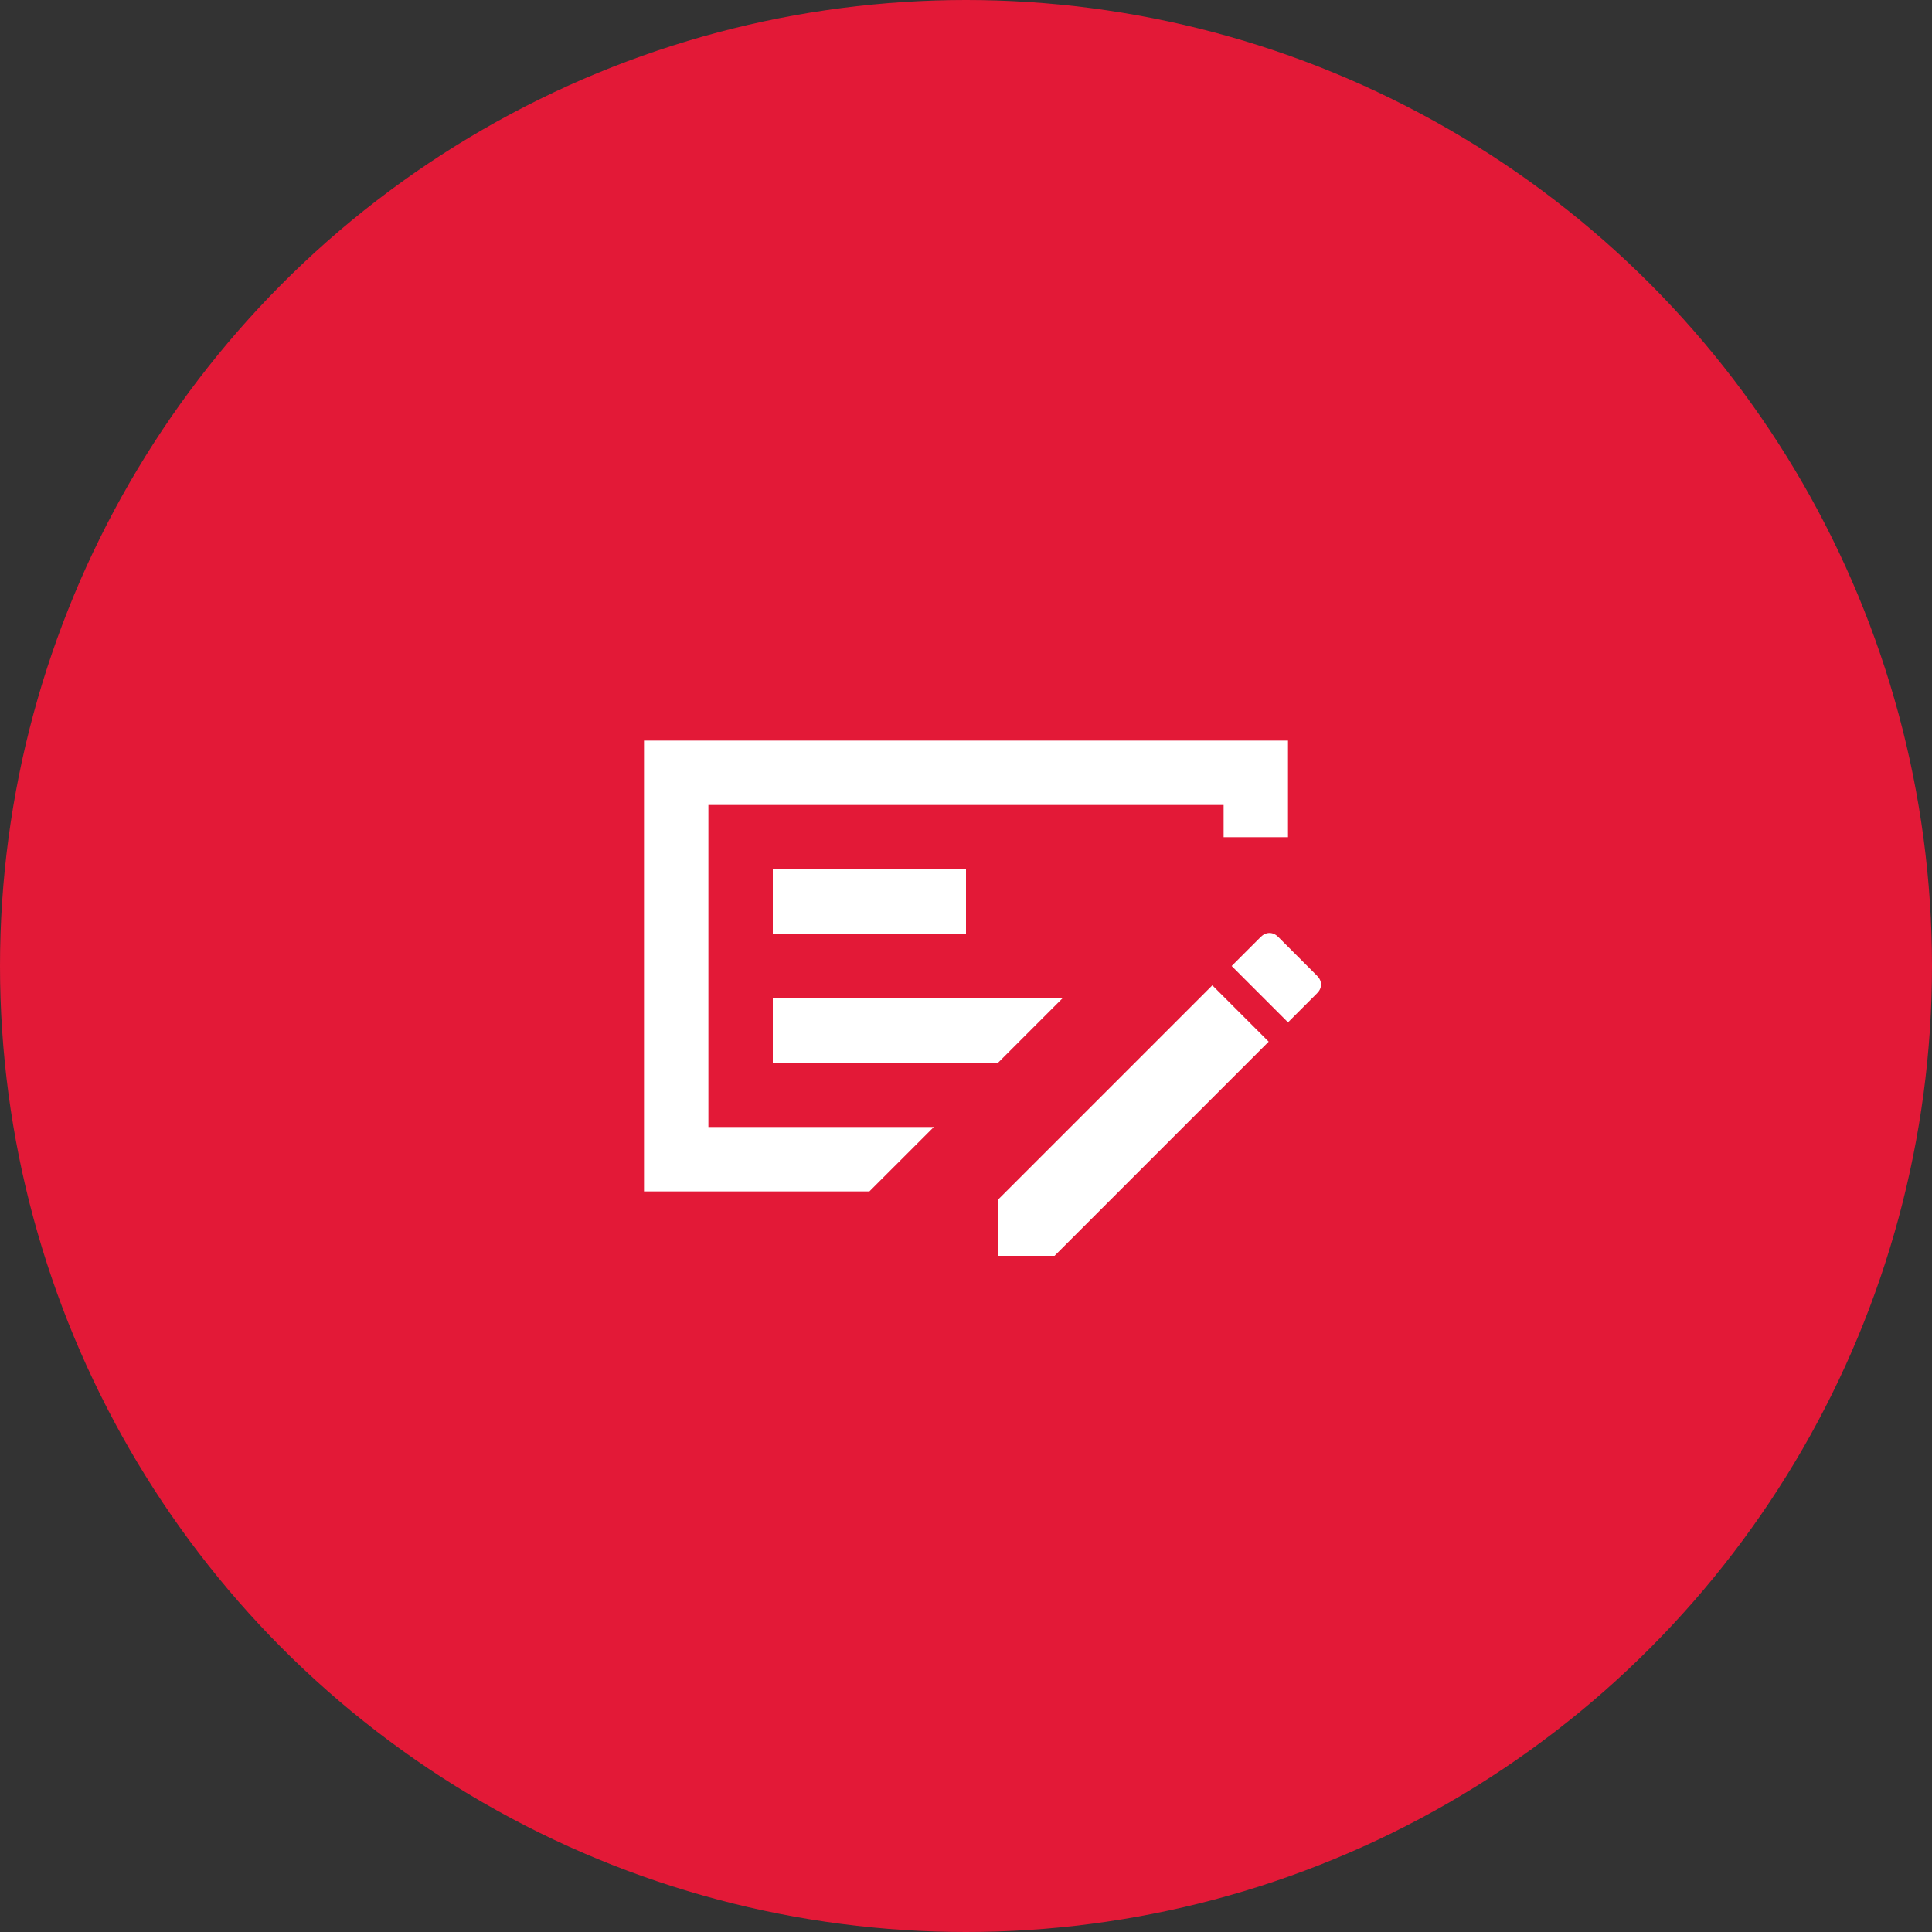
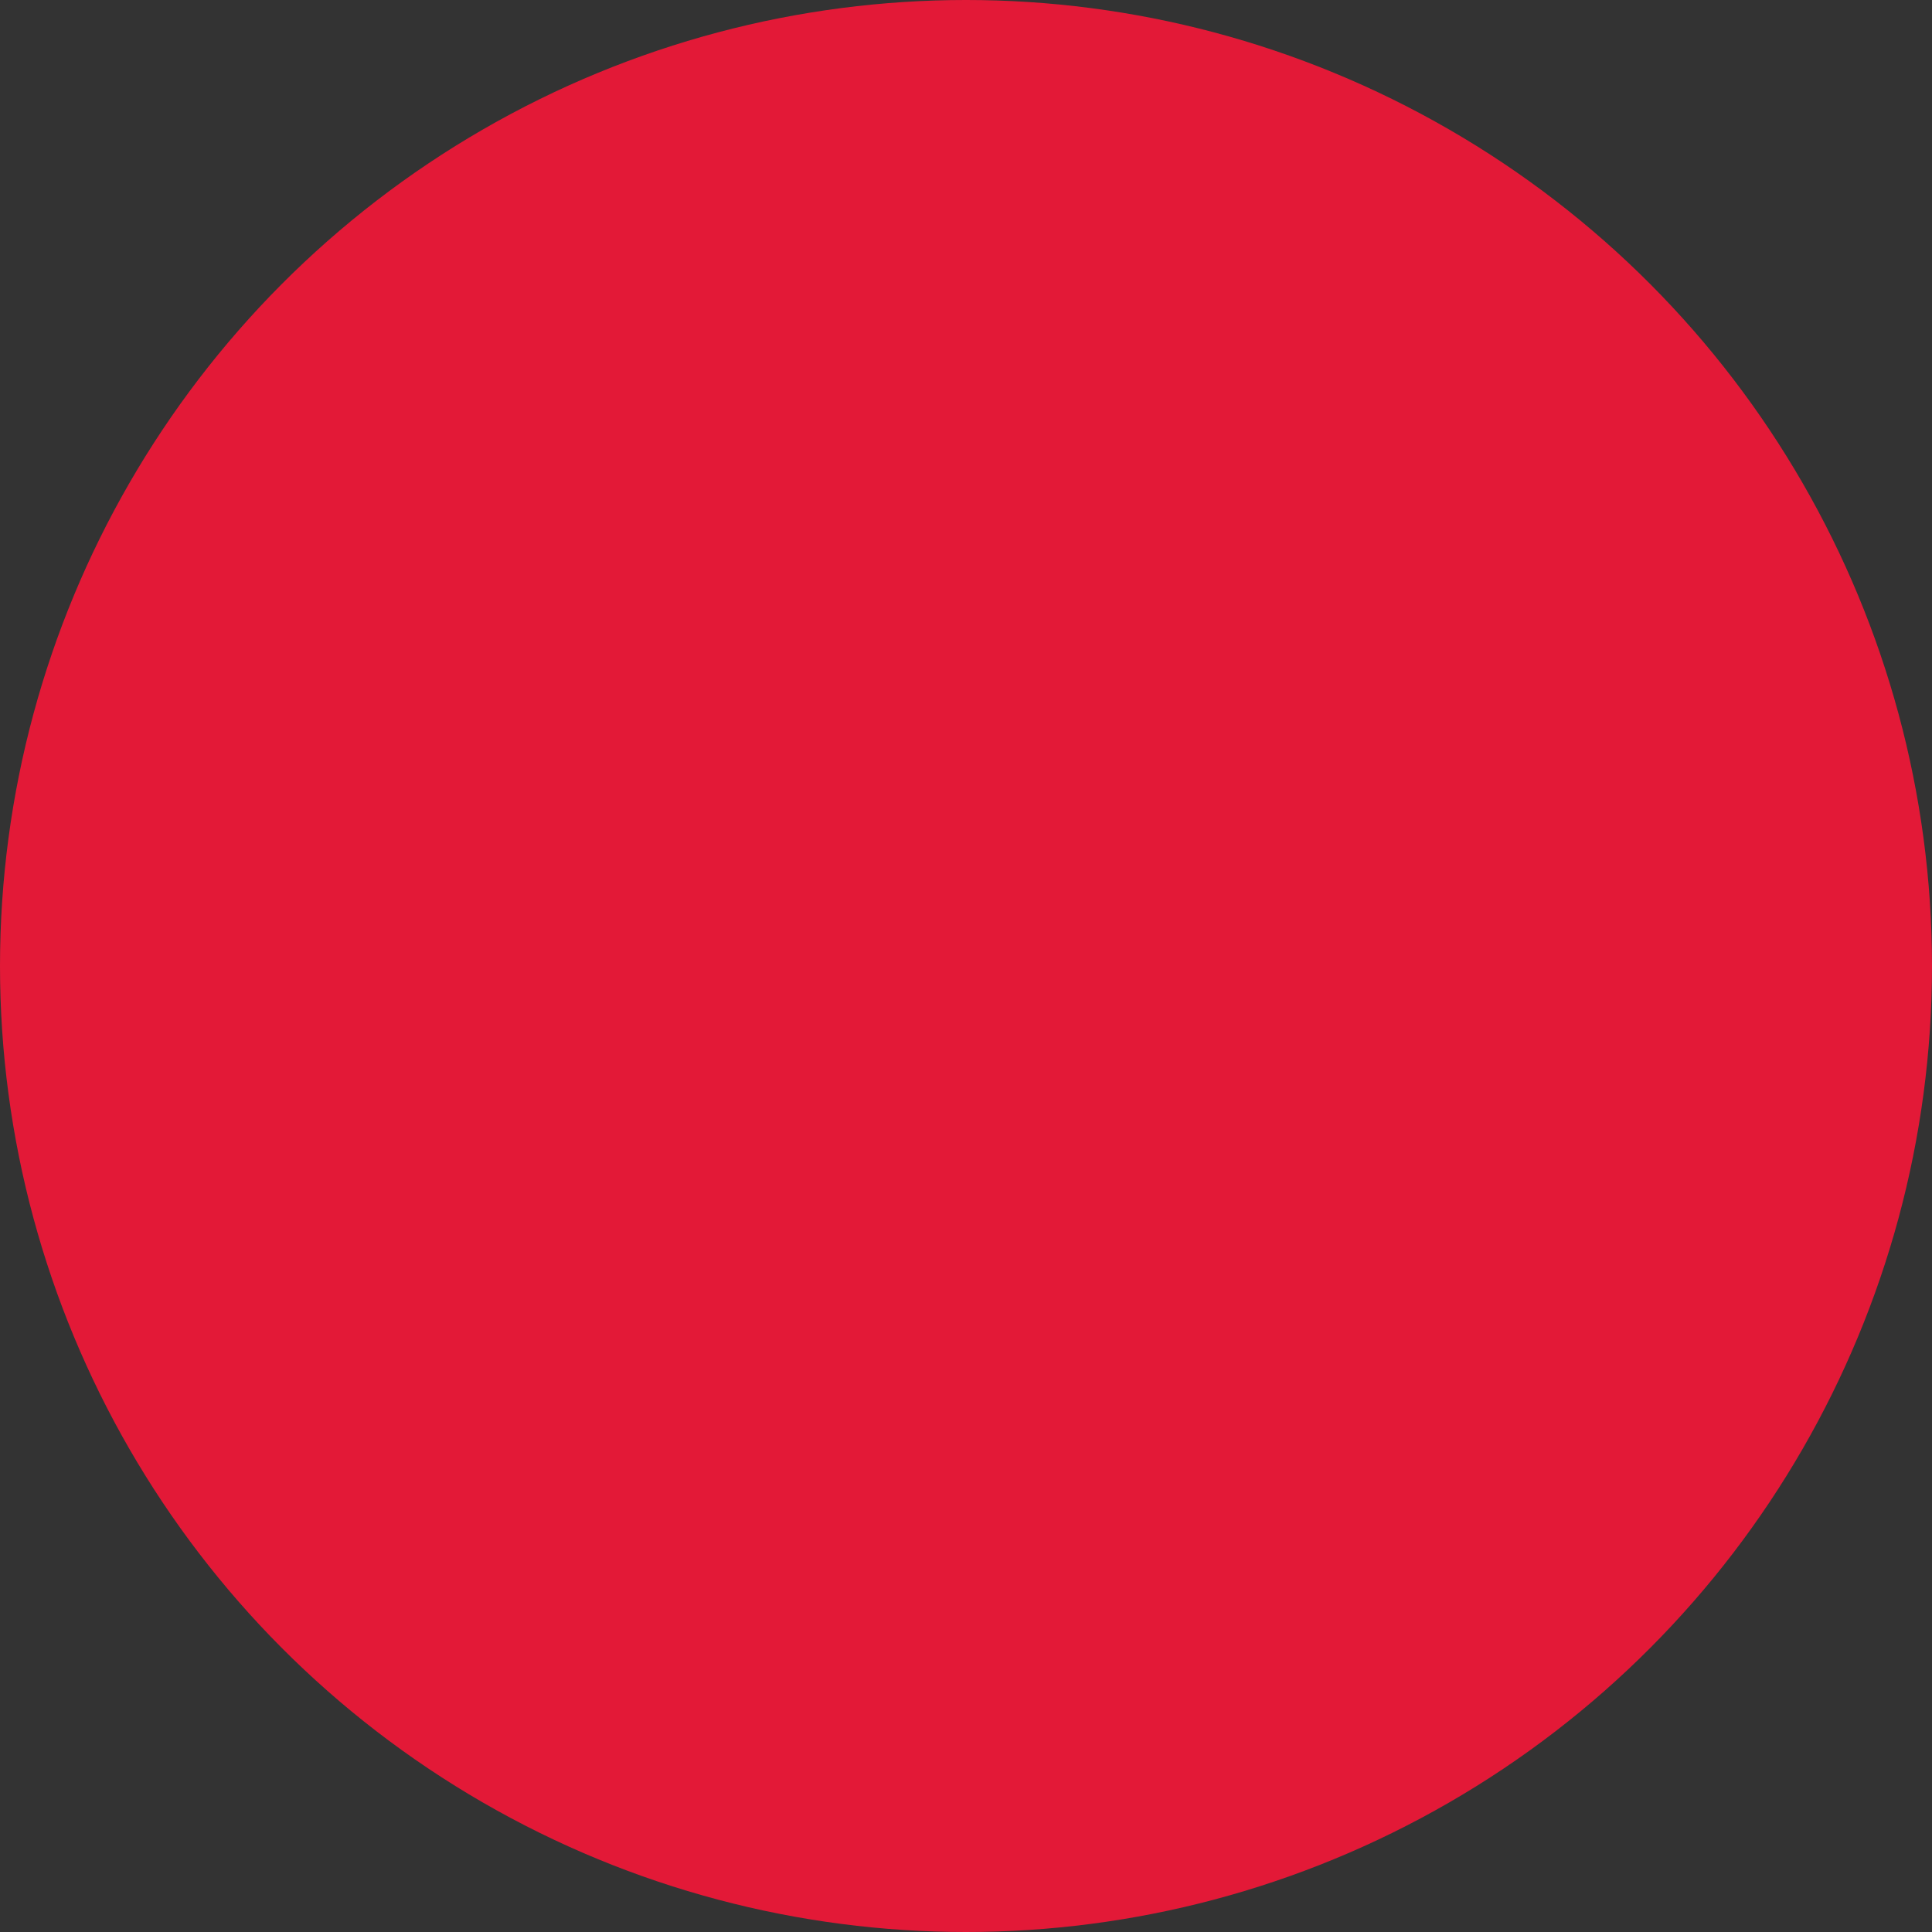
<svg xmlns="http://www.w3.org/2000/svg" width="80" height="80" viewBox="0 0 80 80" fill="none">
  <rect x="0" y="0" width="80" height="80" fill="#333333" stroke="none" />
  <circle cx="40" cy="40" r="40" fill="#E31937" />
  <mask id="mask0_6115_145" style="mask-type:alpha" maskUnits="userSpaceOnUse" x="24" y="24" width="32" height="32">
    <rect x="24" y="24" width="32" height="32" fill="#D9D9D9" />
  </mask>
  <g mask="url(#mask0_6115_145)">
-     <path d="M32 44H41.333L44 41.333H32V44ZM32 38.667H40V36H32V38.667ZM29.333 33.333V46.667H38.667L36 49.333H26.667V30.667H53.333V34.667H50.667V33.333H29.333ZM54.533 40.4C54.645 40.511 54.7 40.633 54.7 40.767C54.7 40.9 54.645 41.022 54.533 41.133L53.333 42.333L51 40L52.2 38.8C52.311 38.689 52.433 38.633 52.567 38.633C52.7 38.633 52.822 38.689 52.933 38.8L54.533 40.4ZM41.333 52V49.667L50.2 40.8L52.533 43.133L43.667 52H41.333Z" fill="white" />
-   </g>
+     </g>
</svg>